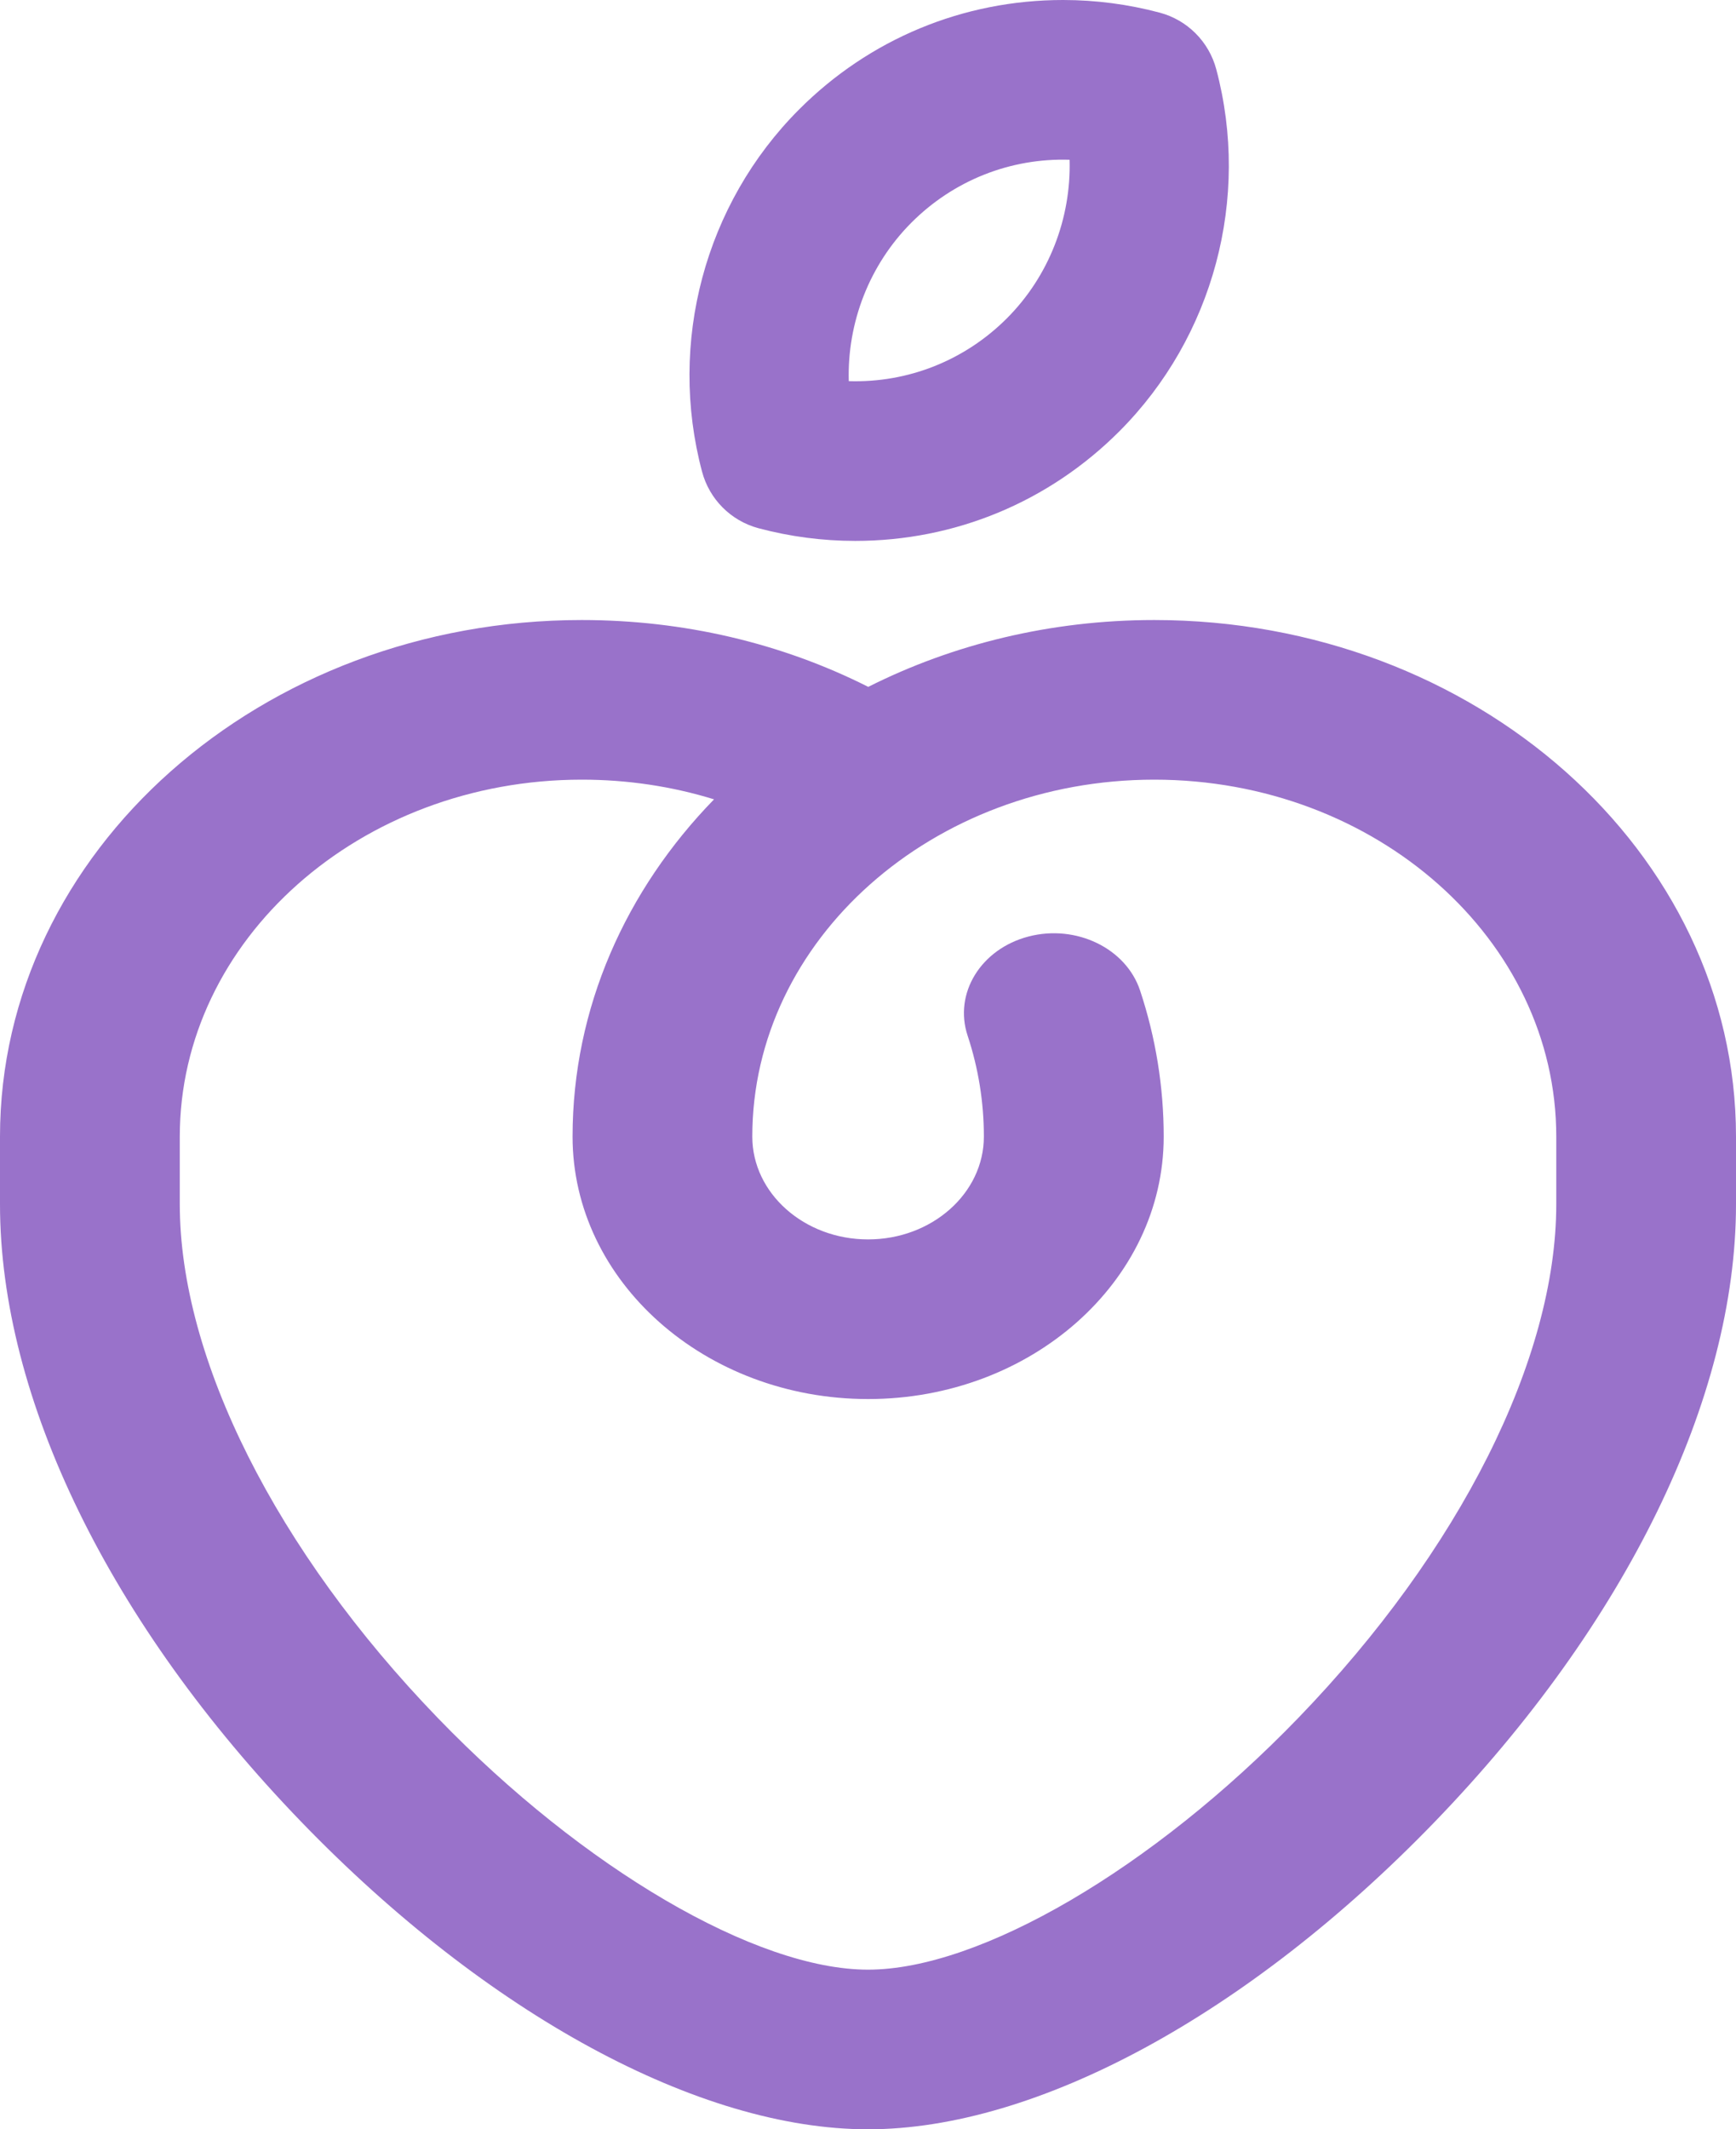
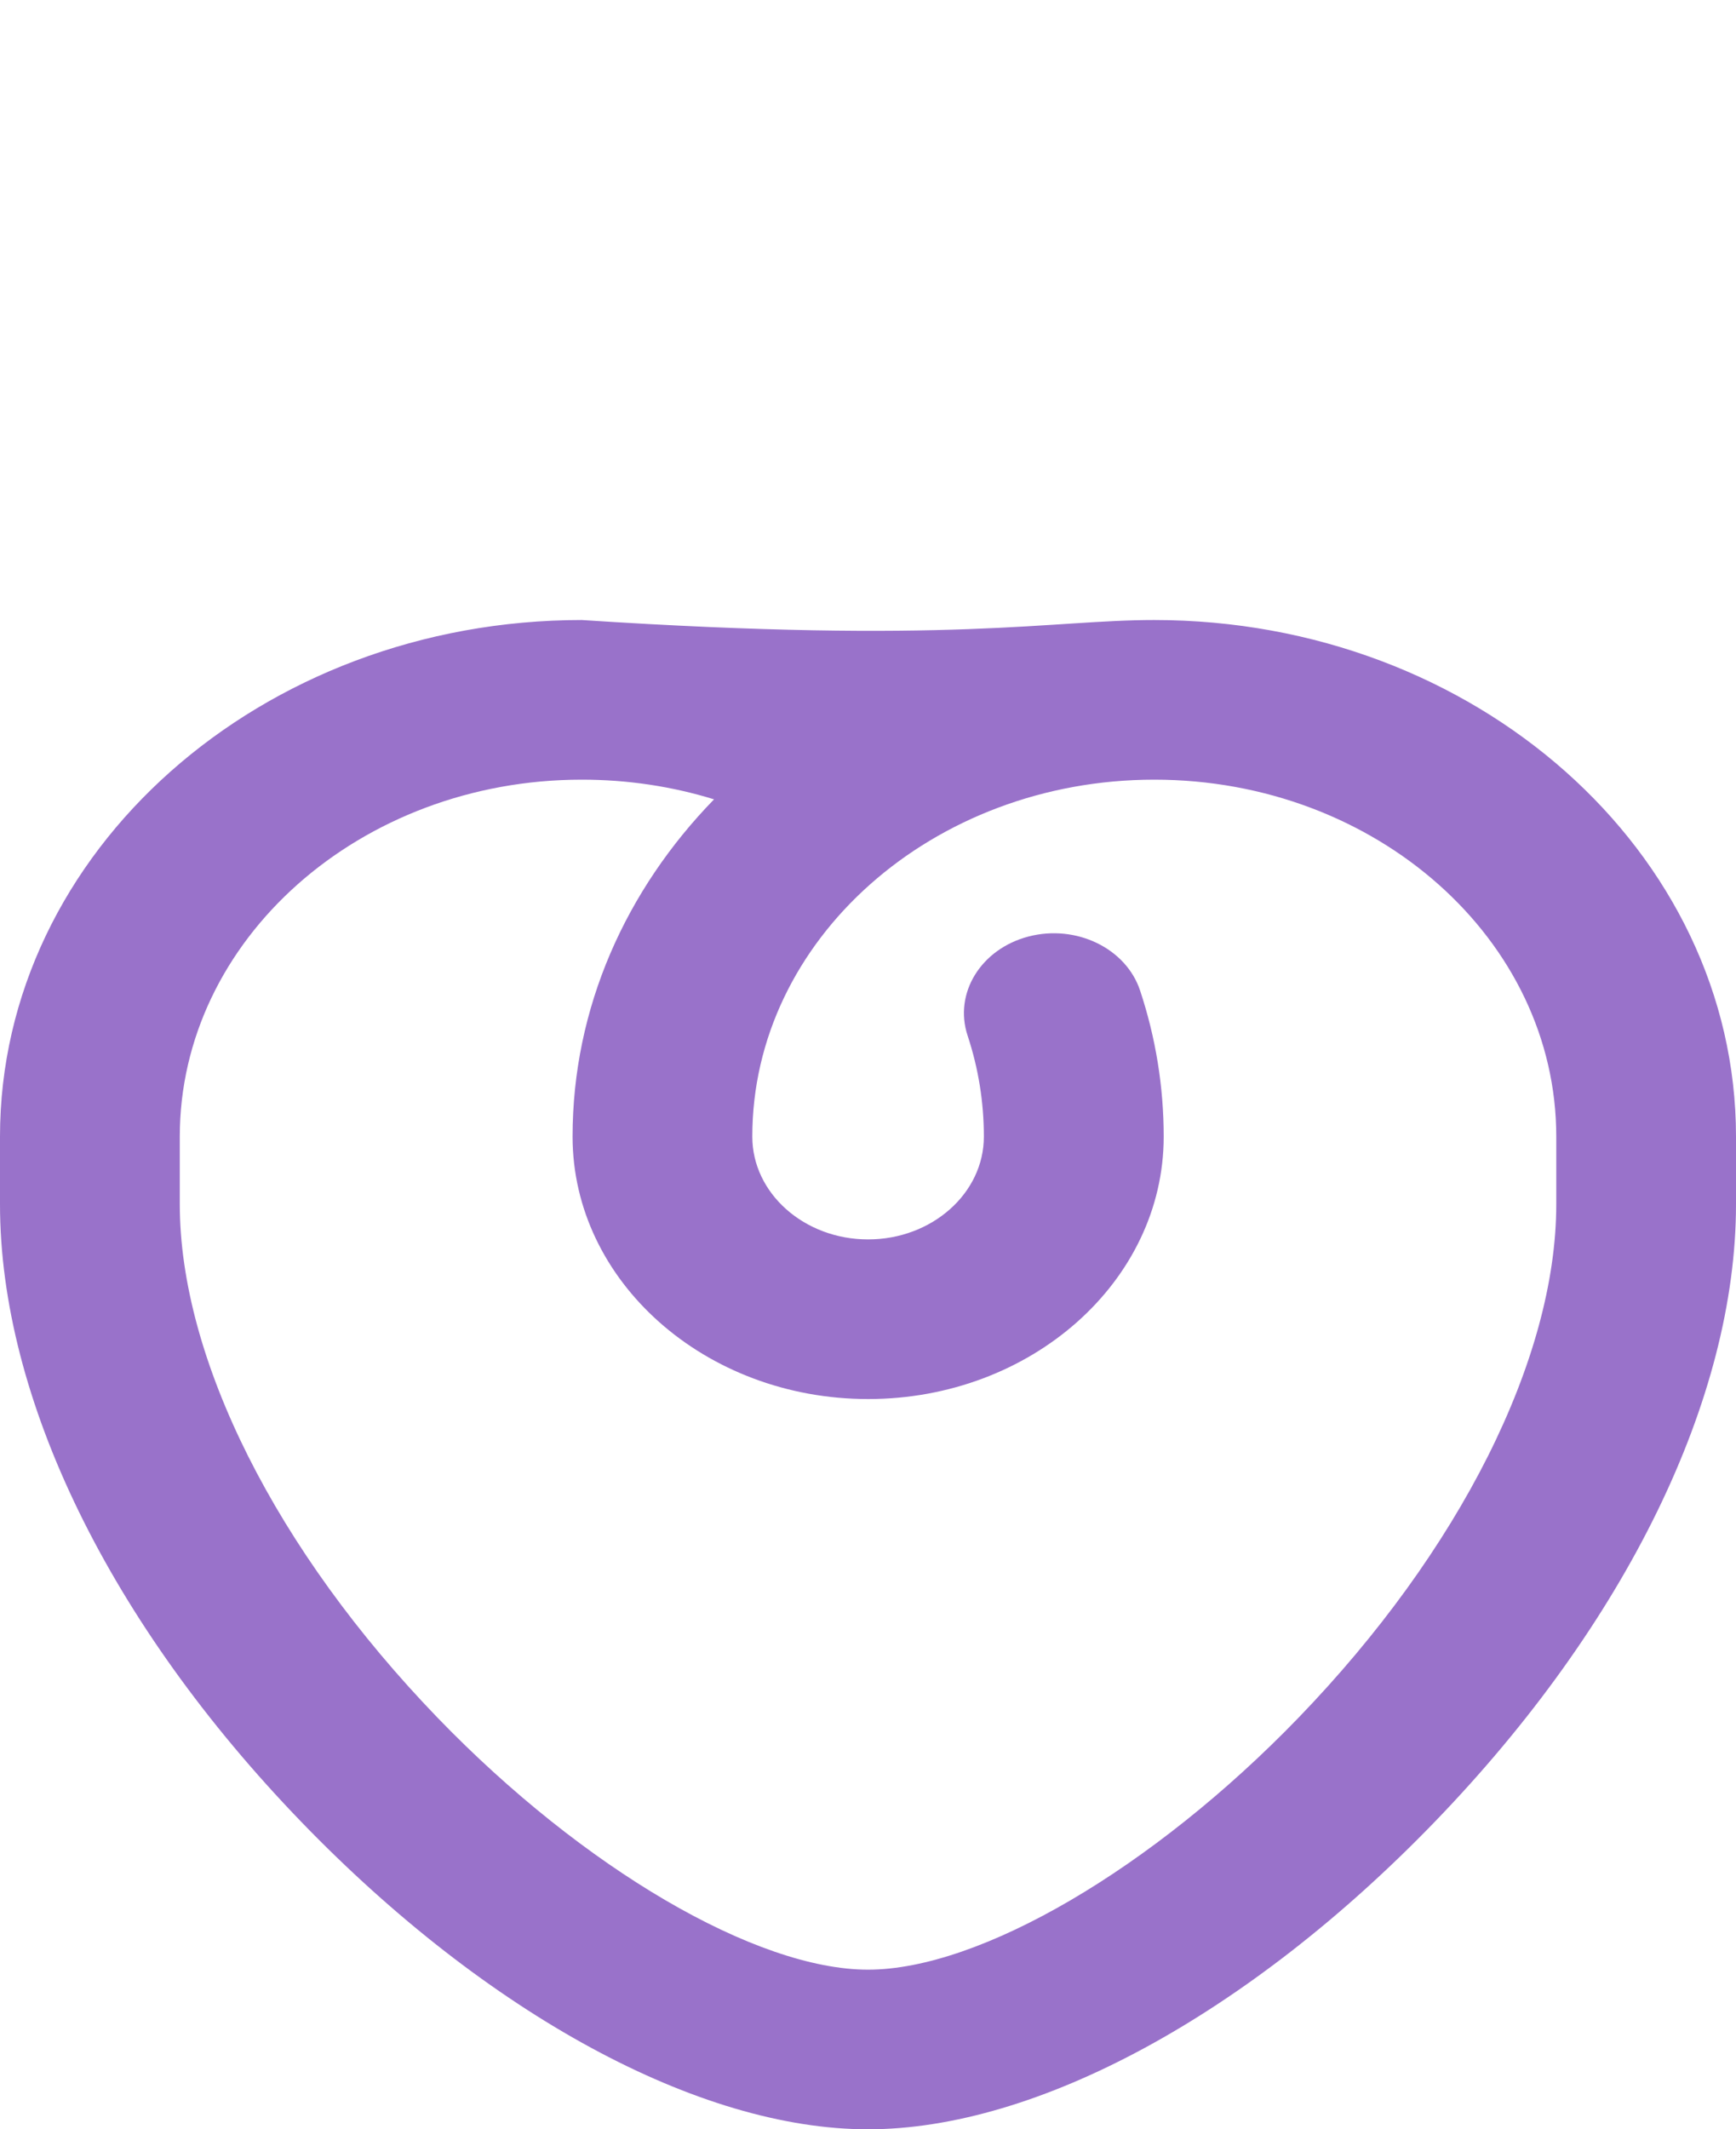
<svg xmlns="http://www.w3.org/2000/svg" width="1490" height="1827" viewBox="0 0 1490 1827" fill="none">
-   <path d="M744.977 1827C600.069 1827 418.277 1728.4 258.663 1563.28C94.303 1393.19 0 1200 0 1033.29V975.234C0 730.823 223.986 532 499.329 532C586.49 532 670.502 551.686 745.211 589.349C817.759 552.854 901.537 532 990.671 532C1266.01 532 1490 730.823 1490 975.234V1033.29C1490 1200 1395.7 1393.19 1231.34 1563.28C1071.72 1728.4 889.931 1827 745.024 1827H744.977ZM499.329 668.97C309.079 668.97 154.305 806.357 154.305 975.234V1033.29C154.305 1165.8 237.096 1330.59 375.801 1474.11C500.645 1603.28 649.029 1690.03 745.024 1690.03C841.018 1690.03 989.402 1603.24 1114.25 1474.11C1252.9 1330.63 1335.74 1165.84 1335.74 1033.29V975.234C1335.74 806.357 1180.97 668.97 990.718 668.97C800.468 668.97 645.693 806.357 645.693 975.234C645.693 1023.87 690.284 1063.45 745.071 1063.45C799.857 1063.45 844.448 1023.87 844.448 975.234C844.448 945.704 839.749 916.592 830.493 888.606C818.464 852.32 841.863 814.24 882.742 803.563C923.621 792.885 966.52 813.656 978.548 849.942C991.986 890.483 998.8 932.65 998.8 975.234C998.8 1099.4 884.997 1200.42 745.118 1200.42C605.238 1200.42 491.435 1099.4 491.435 975.234C491.435 864.707 537.201 763.564 612.849 685.862C576.764 674.726 538.563 668.97 499.423 668.97H499.329Z" fill="#9972CA" />
-   <path d="M734.032 464.113C705.976 464.113 678.045 460.442 650.988 453.225C627.345 446.885 608.863 428.405 602.577 404.711C573.106 294.044 604.95 175.033 685.621 94.149C746.145 33.413 826.733 0 912.441 0C940.497 0 968.428 3.671 995.485 10.887C1019.13 17.228 1037.57 35.707 1043.9 59.401C1073.37 170.069 1041.52 289.08 960.852 369.964C900.286 430.658 819.698 464.113 734.032 464.113ZM728.496 327.04C779.404 328.625 828.148 309.228 864.238 273.103C900.328 236.979 919.434 187.297 918.019 137.073C867.027 135.488 818.366 154.885 782.277 191.009C746.145 227.217 727.081 276.816 728.496 327.04Z" fill="#9972CA" />
+   <path d="M744.977 1827C600.069 1827 418.277 1728.4 258.663 1563.28C94.303 1393.19 0 1200 0 1033.29V975.234C0 730.823 223.986 532 499.329 532C817.759 552.854 901.537 532 990.671 532C1266.01 532 1490 730.823 1490 975.234V1033.29C1490 1200 1395.7 1393.19 1231.34 1563.28C1071.72 1728.4 889.931 1827 745.024 1827H744.977ZM499.329 668.97C309.079 668.97 154.305 806.357 154.305 975.234V1033.29C154.305 1165.8 237.096 1330.59 375.801 1474.11C500.645 1603.28 649.029 1690.03 745.024 1690.03C841.018 1690.03 989.402 1603.24 1114.25 1474.11C1252.9 1330.63 1335.74 1165.84 1335.74 1033.29V975.234C1335.74 806.357 1180.97 668.97 990.718 668.97C800.468 668.97 645.693 806.357 645.693 975.234C645.693 1023.87 690.284 1063.45 745.071 1063.45C799.857 1063.45 844.448 1023.87 844.448 975.234C844.448 945.704 839.749 916.592 830.493 888.606C818.464 852.32 841.863 814.24 882.742 803.563C923.621 792.885 966.52 813.656 978.548 849.942C991.986 890.483 998.8 932.65 998.8 975.234C998.8 1099.4 884.997 1200.42 745.118 1200.42C605.238 1200.42 491.435 1099.4 491.435 975.234C491.435 864.707 537.201 763.564 612.849 685.862C576.764 674.726 538.563 668.97 499.423 668.97H499.329Z" fill="#9972CA" />
</svg>